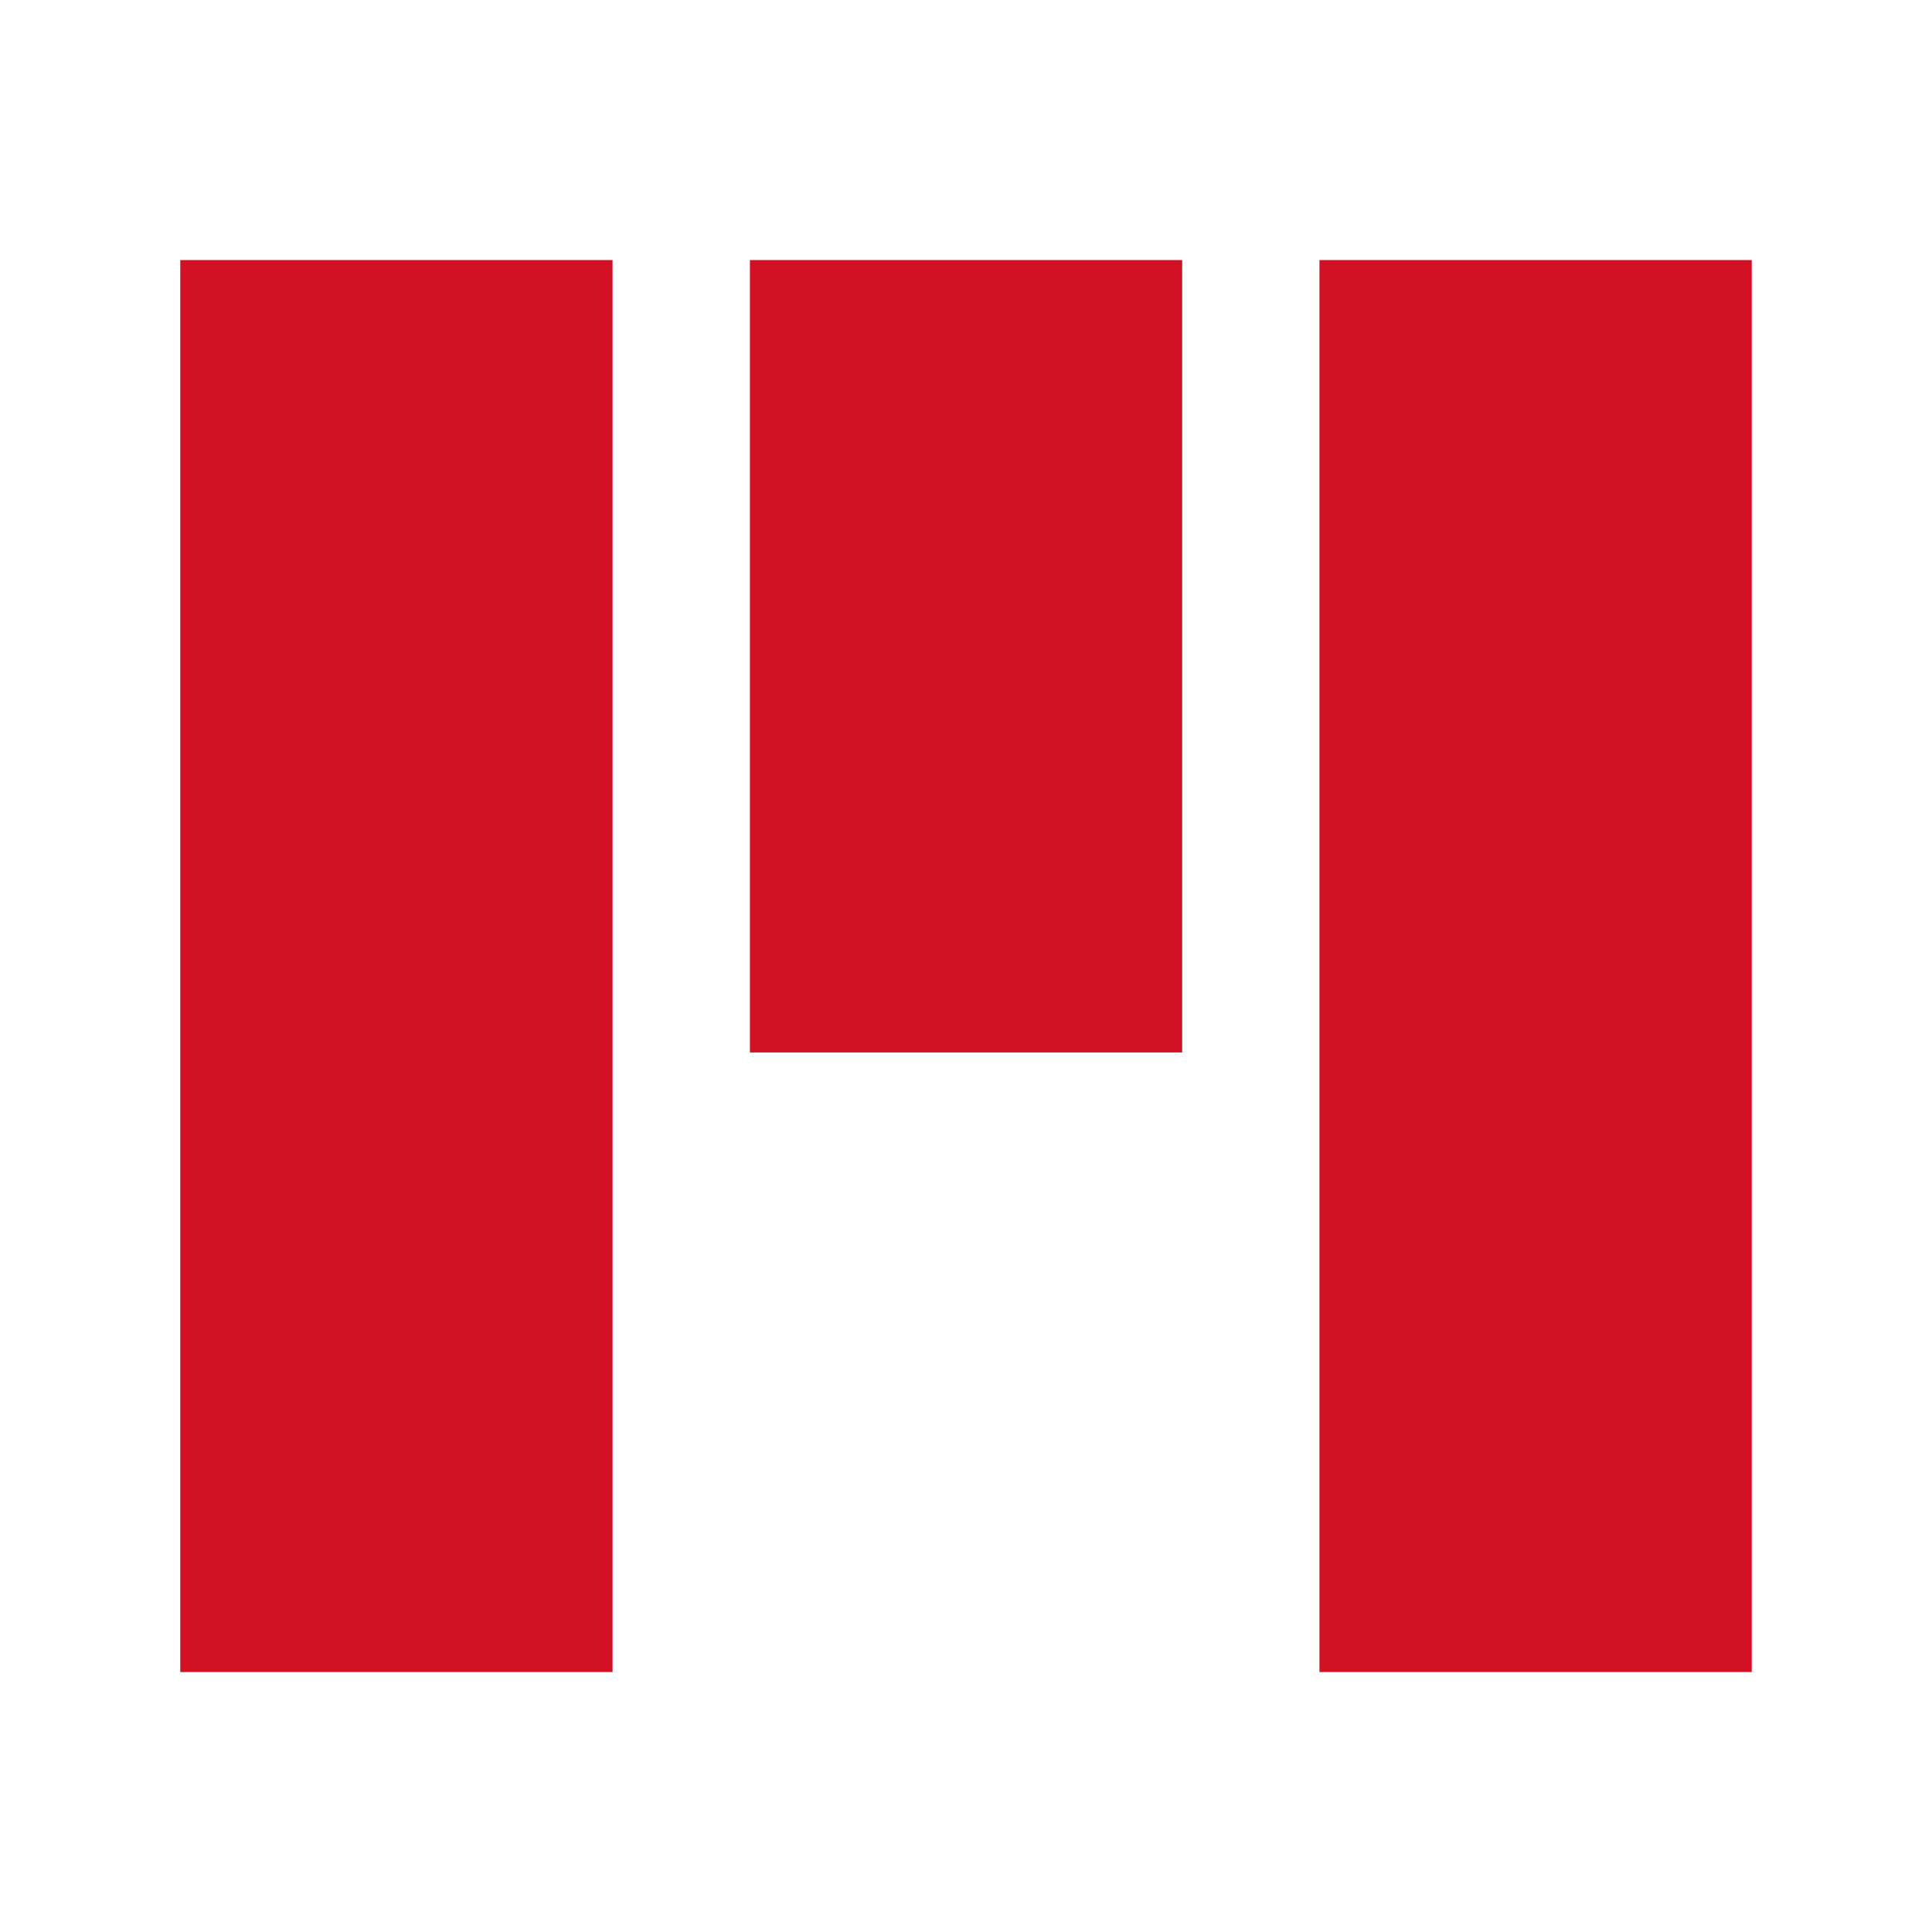
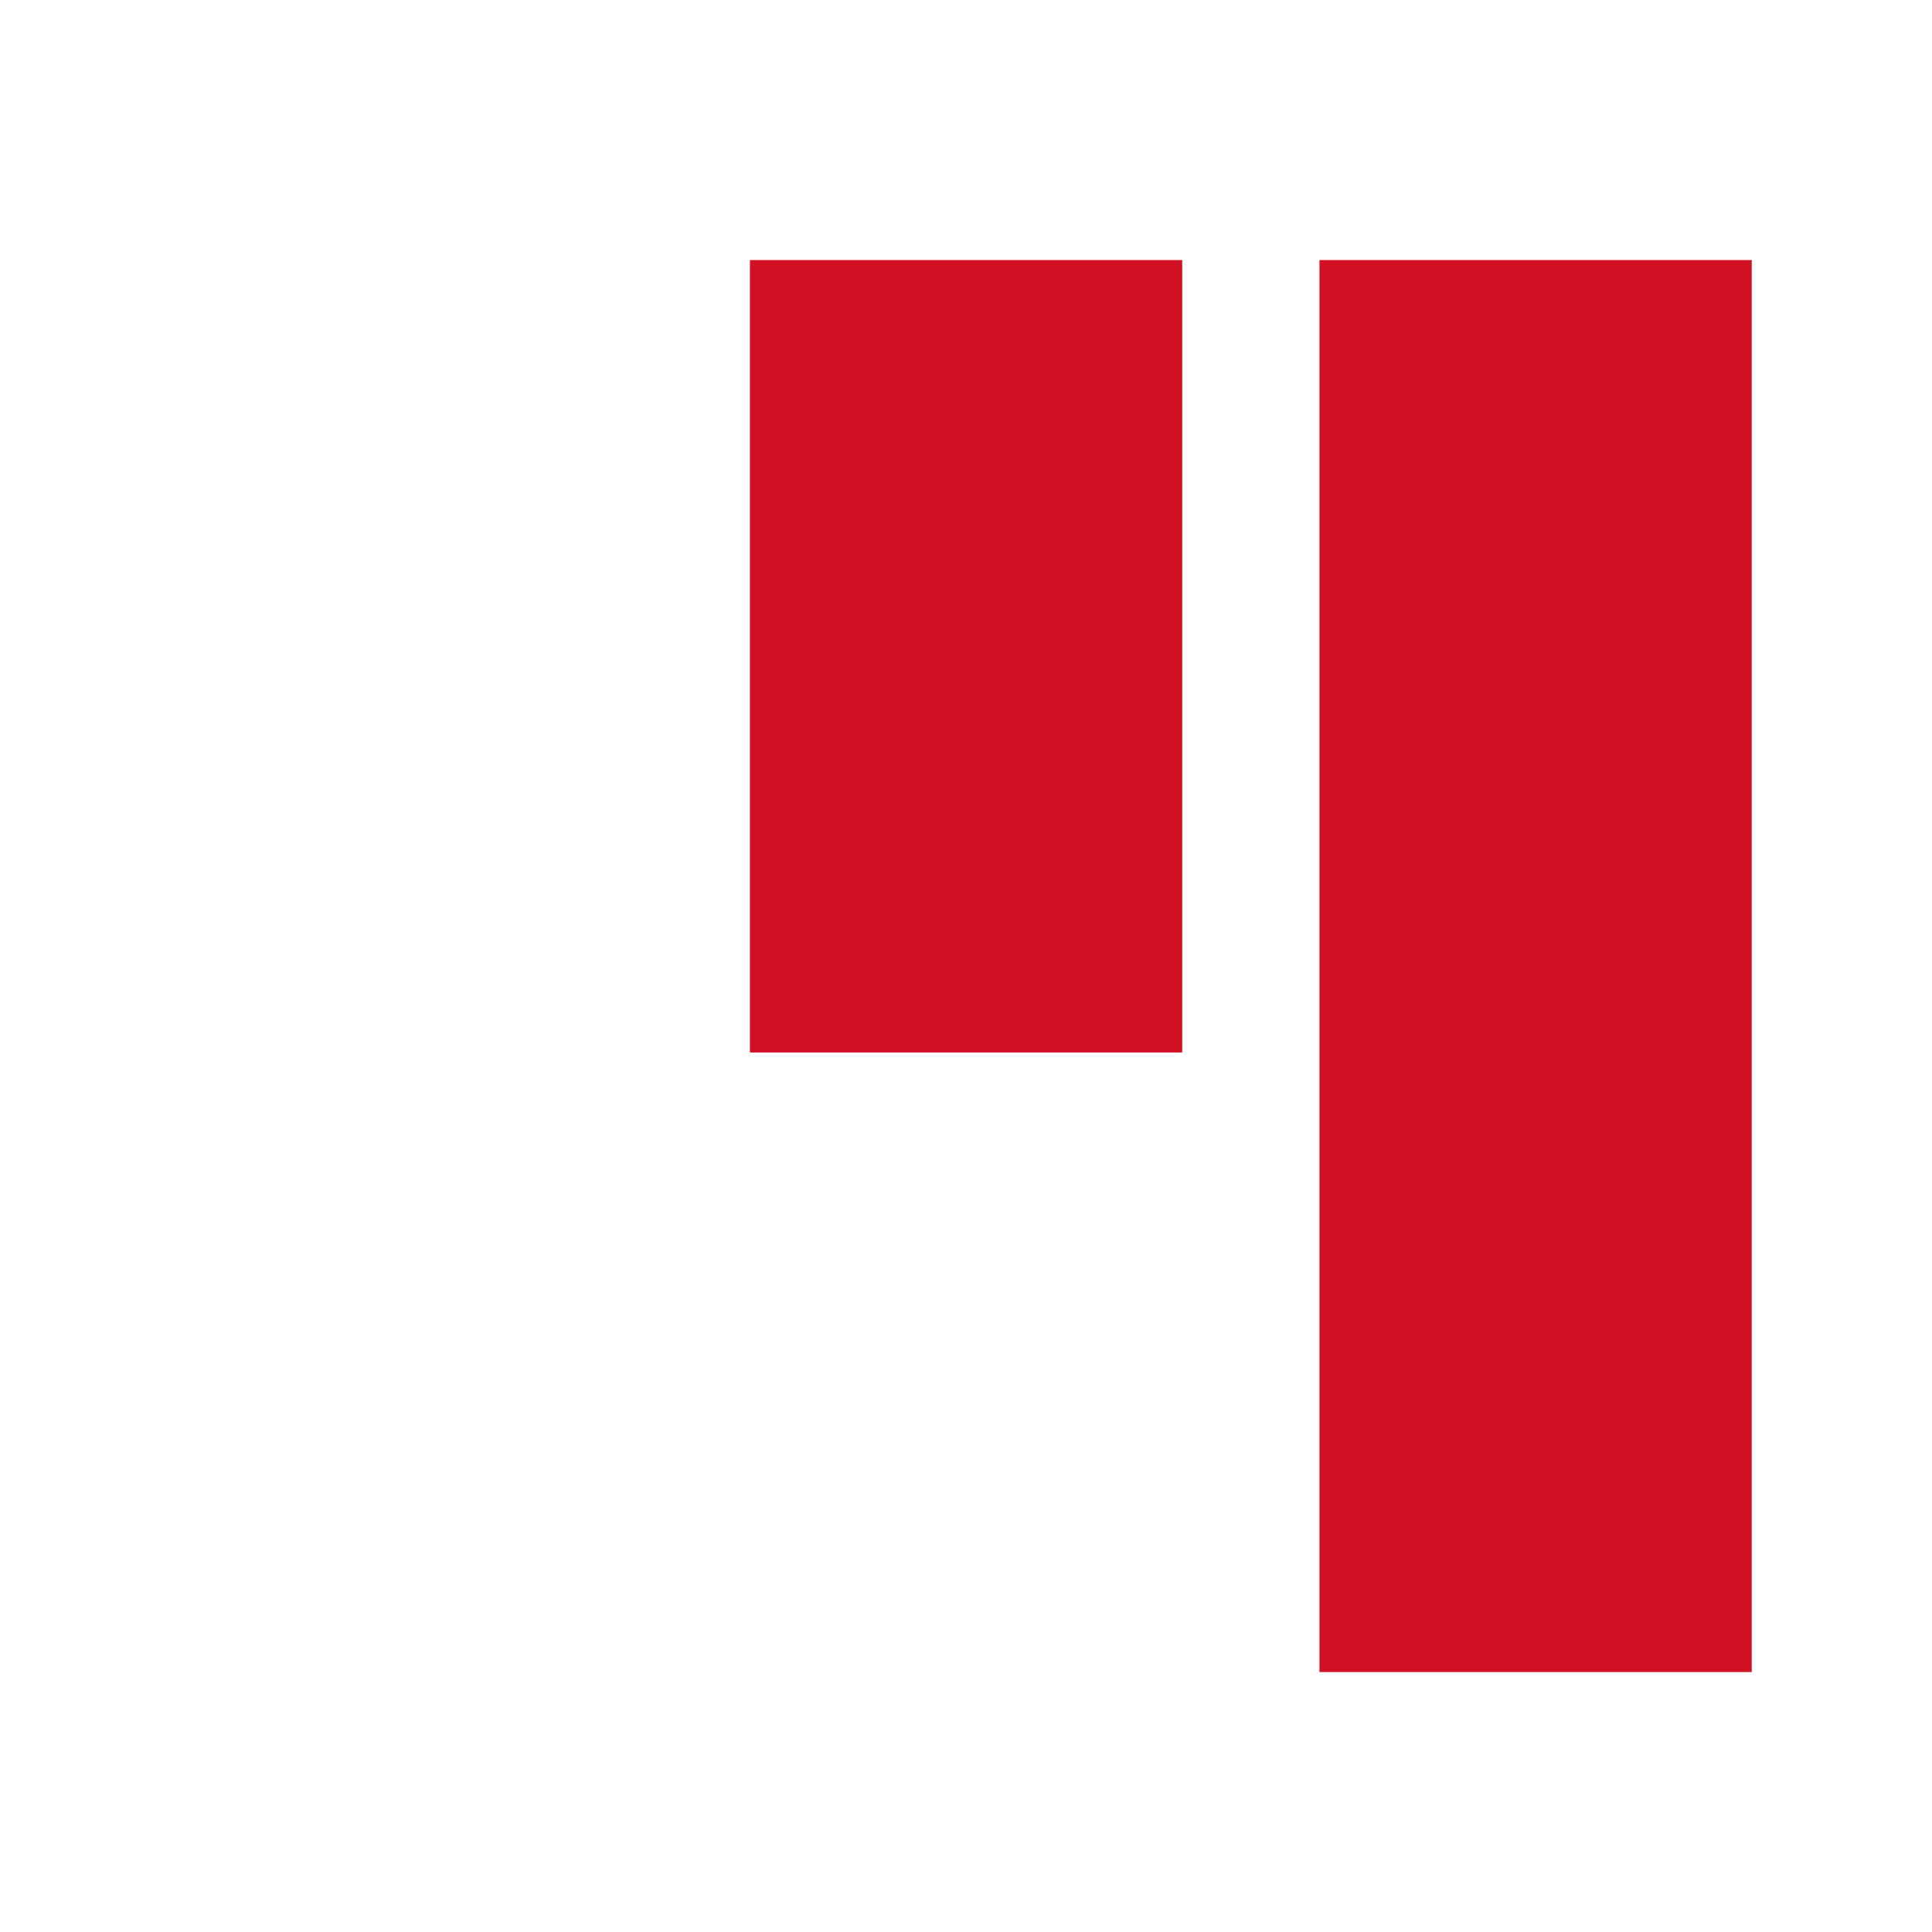
<svg xmlns="http://www.w3.org/2000/svg" id="Ebene_1" viewBox="0 0 200 200">
  <defs>
    <style>      .st0 {        fill: #d21224;      }    </style>
  </defs>
  <rect class="st0" x="77.63" y="26.92" width="44.75" height="82.03" />
  <rect class="st0" x="136.59" y="26.92" width="44.75" height="146.17" />
-   <rect class="st0" x="18.66" y="26.92" width="44.75" height="146.17" />
</svg>